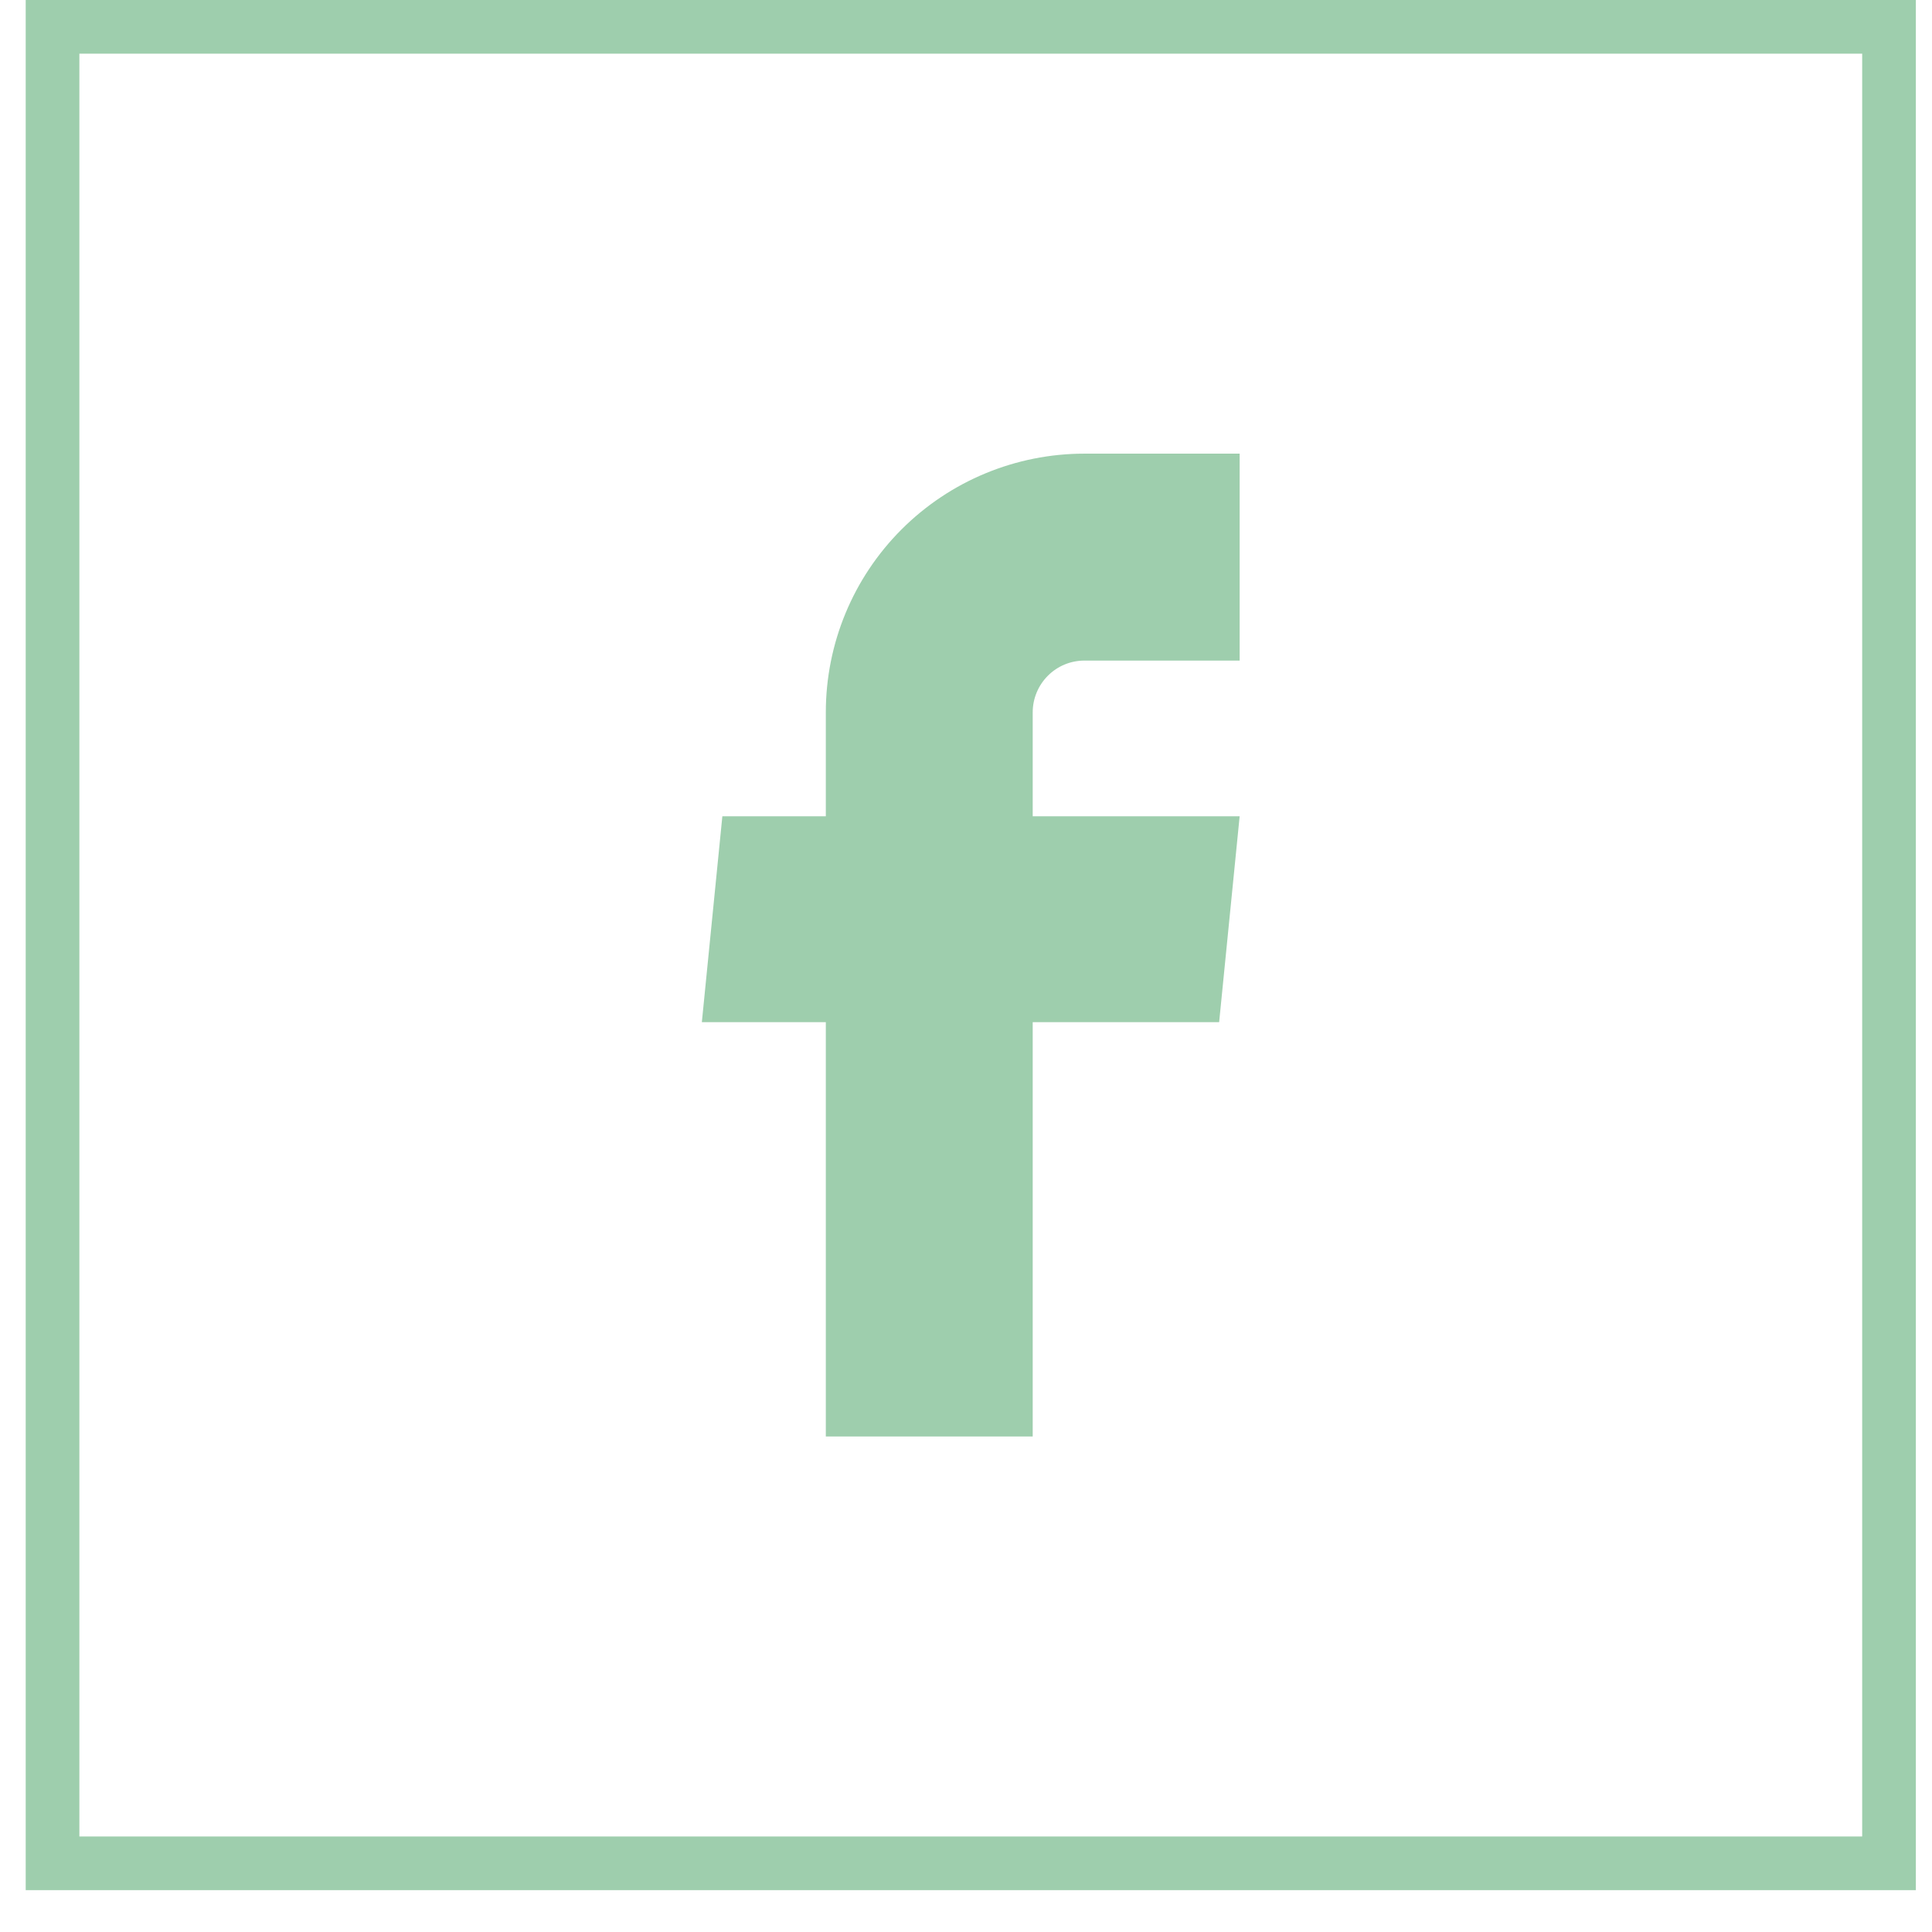
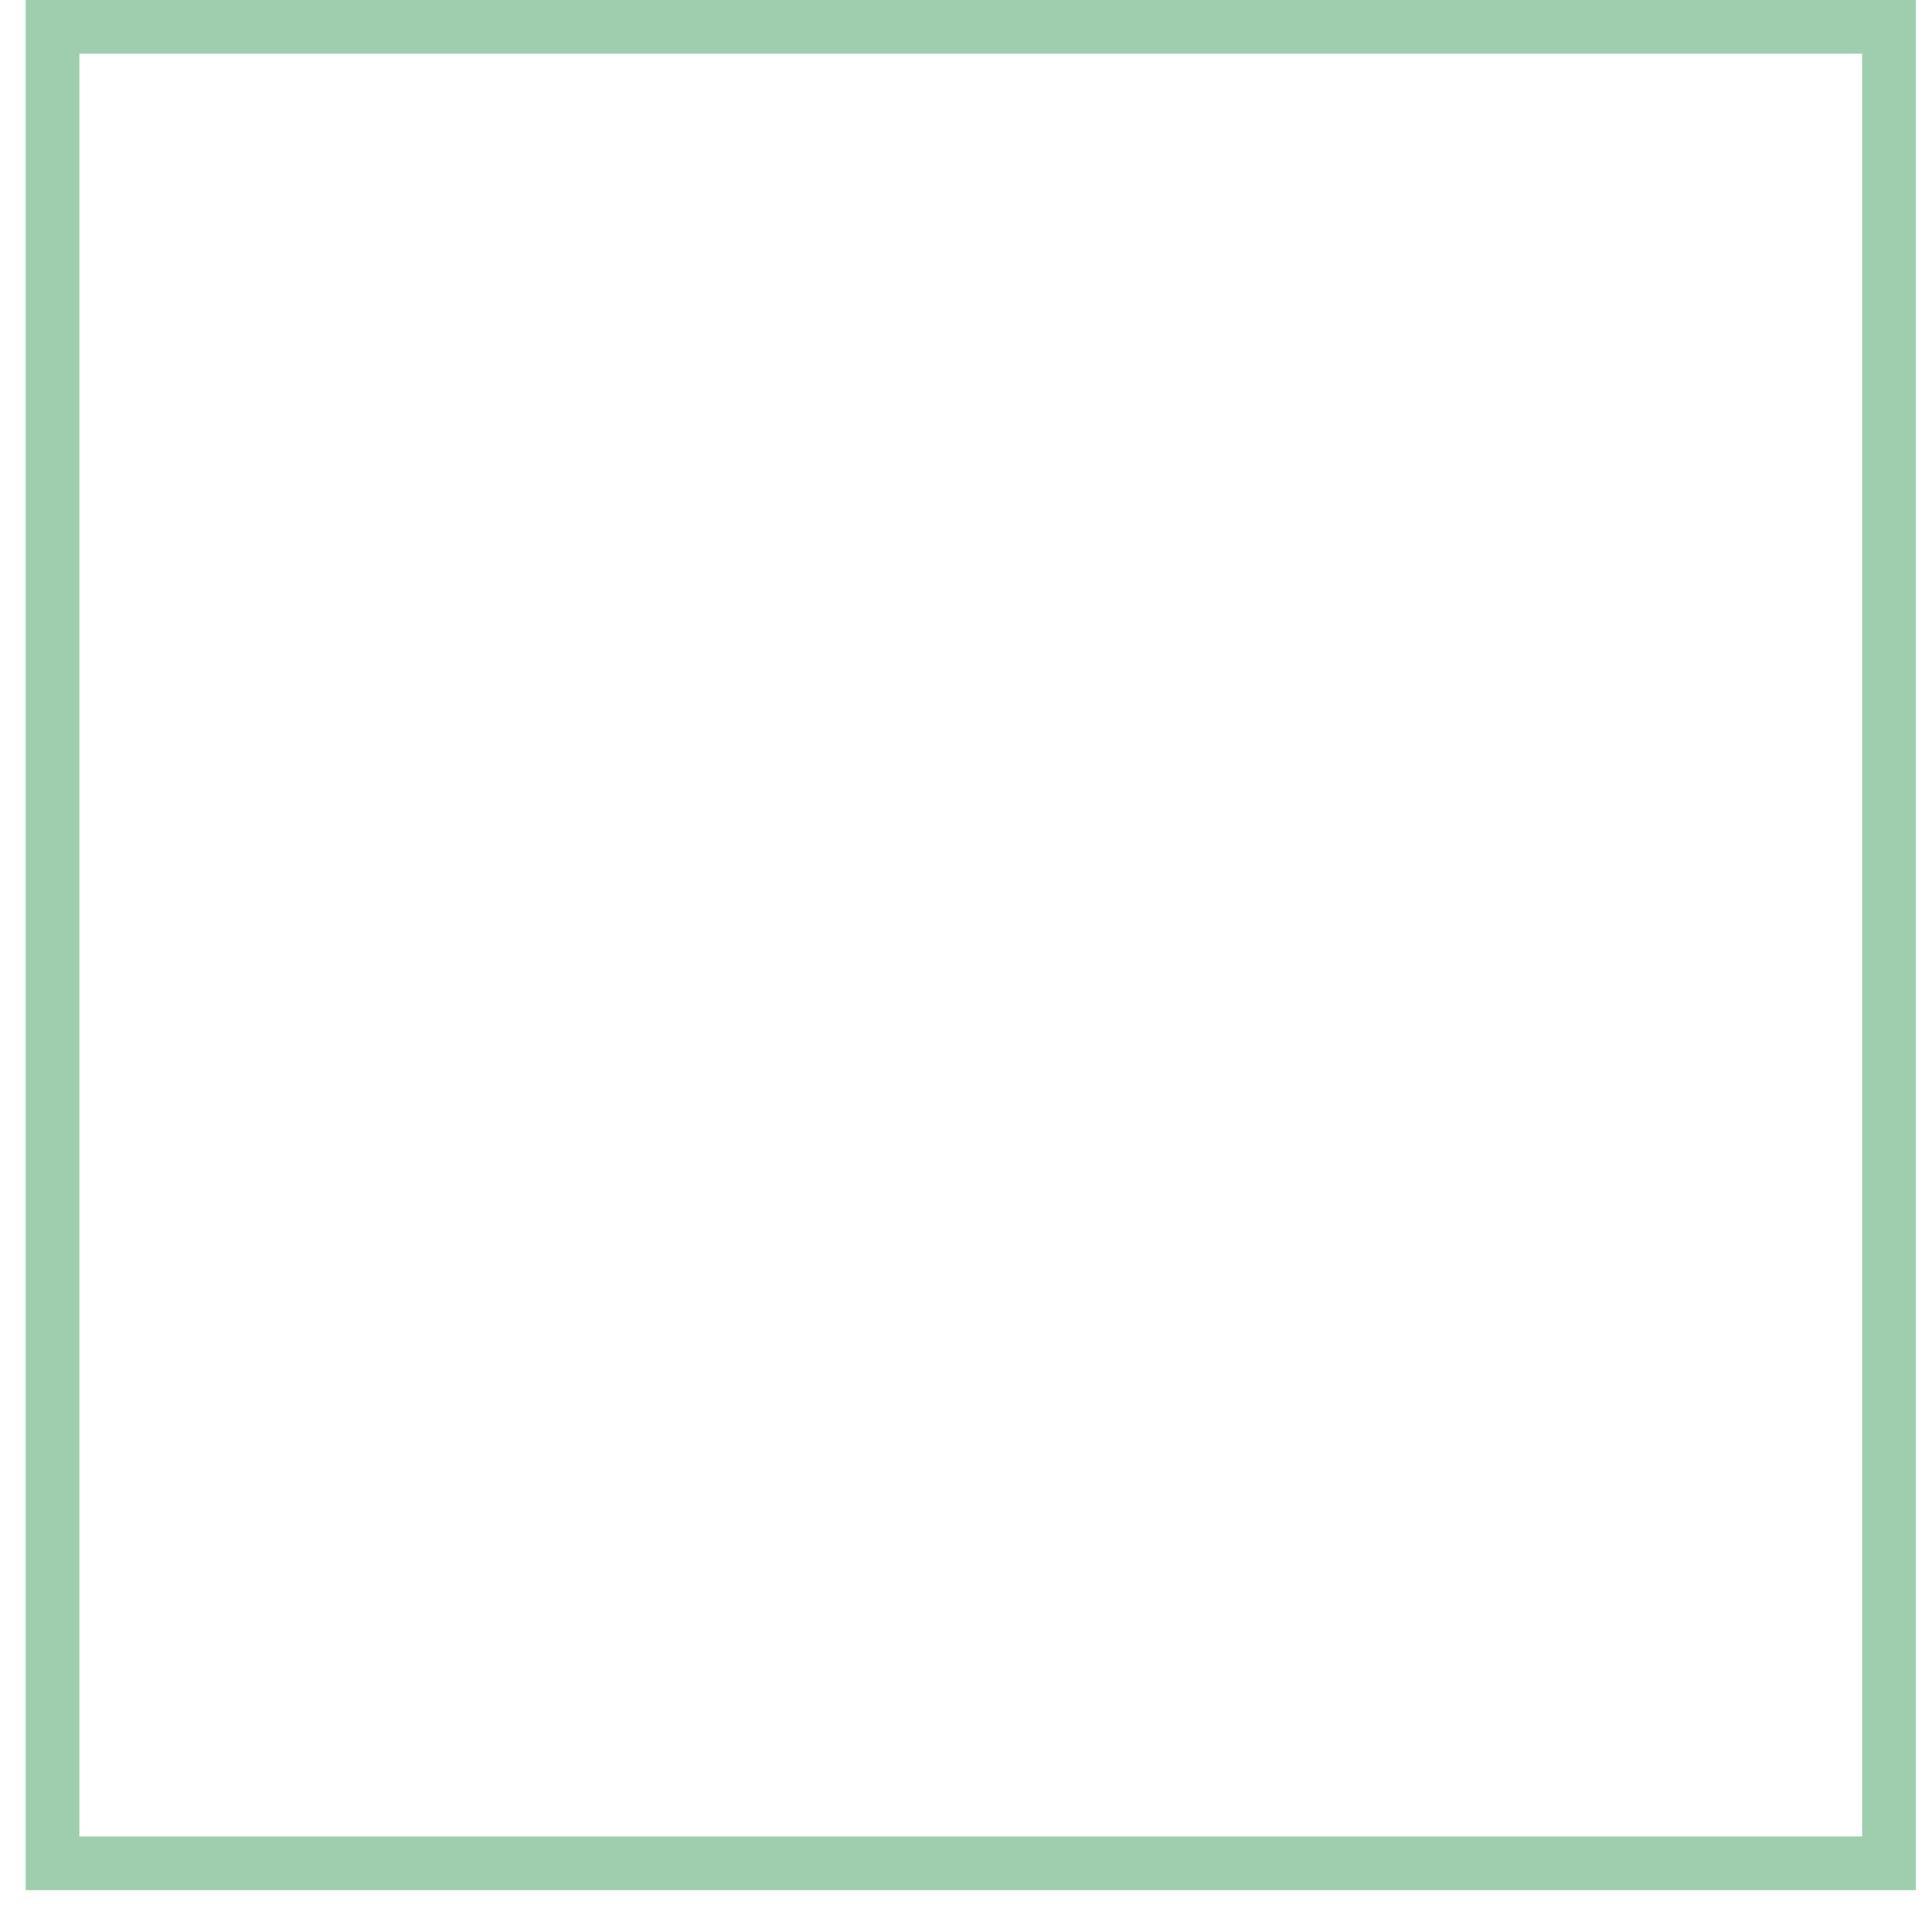
<svg xmlns="http://www.w3.org/2000/svg" width="36" height="36" viewBox="0 0 36 36" fill="none">
-   <path d="M15.388 26.767H19.243V19.046H22.717L23.099 15.21H19.243V13.273C19.243 13.017 19.345 12.772 19.526 12.591C19.706 12.41 19.951 12.309 20.207 12.309H23.099V8.453H20.207C18.929 8.453 17.703 8.961 16.799 9.865C15.895 10.769 15.388 11.994 15.388 13.273V15.21H13.46L13.078 19.046H15.388V26.767Z" fill="#9ECEAD" />
  <rect x="0.979" y="0.5" width="34.22" height="34.22" stroke="#9ECEAD" />
</svg>